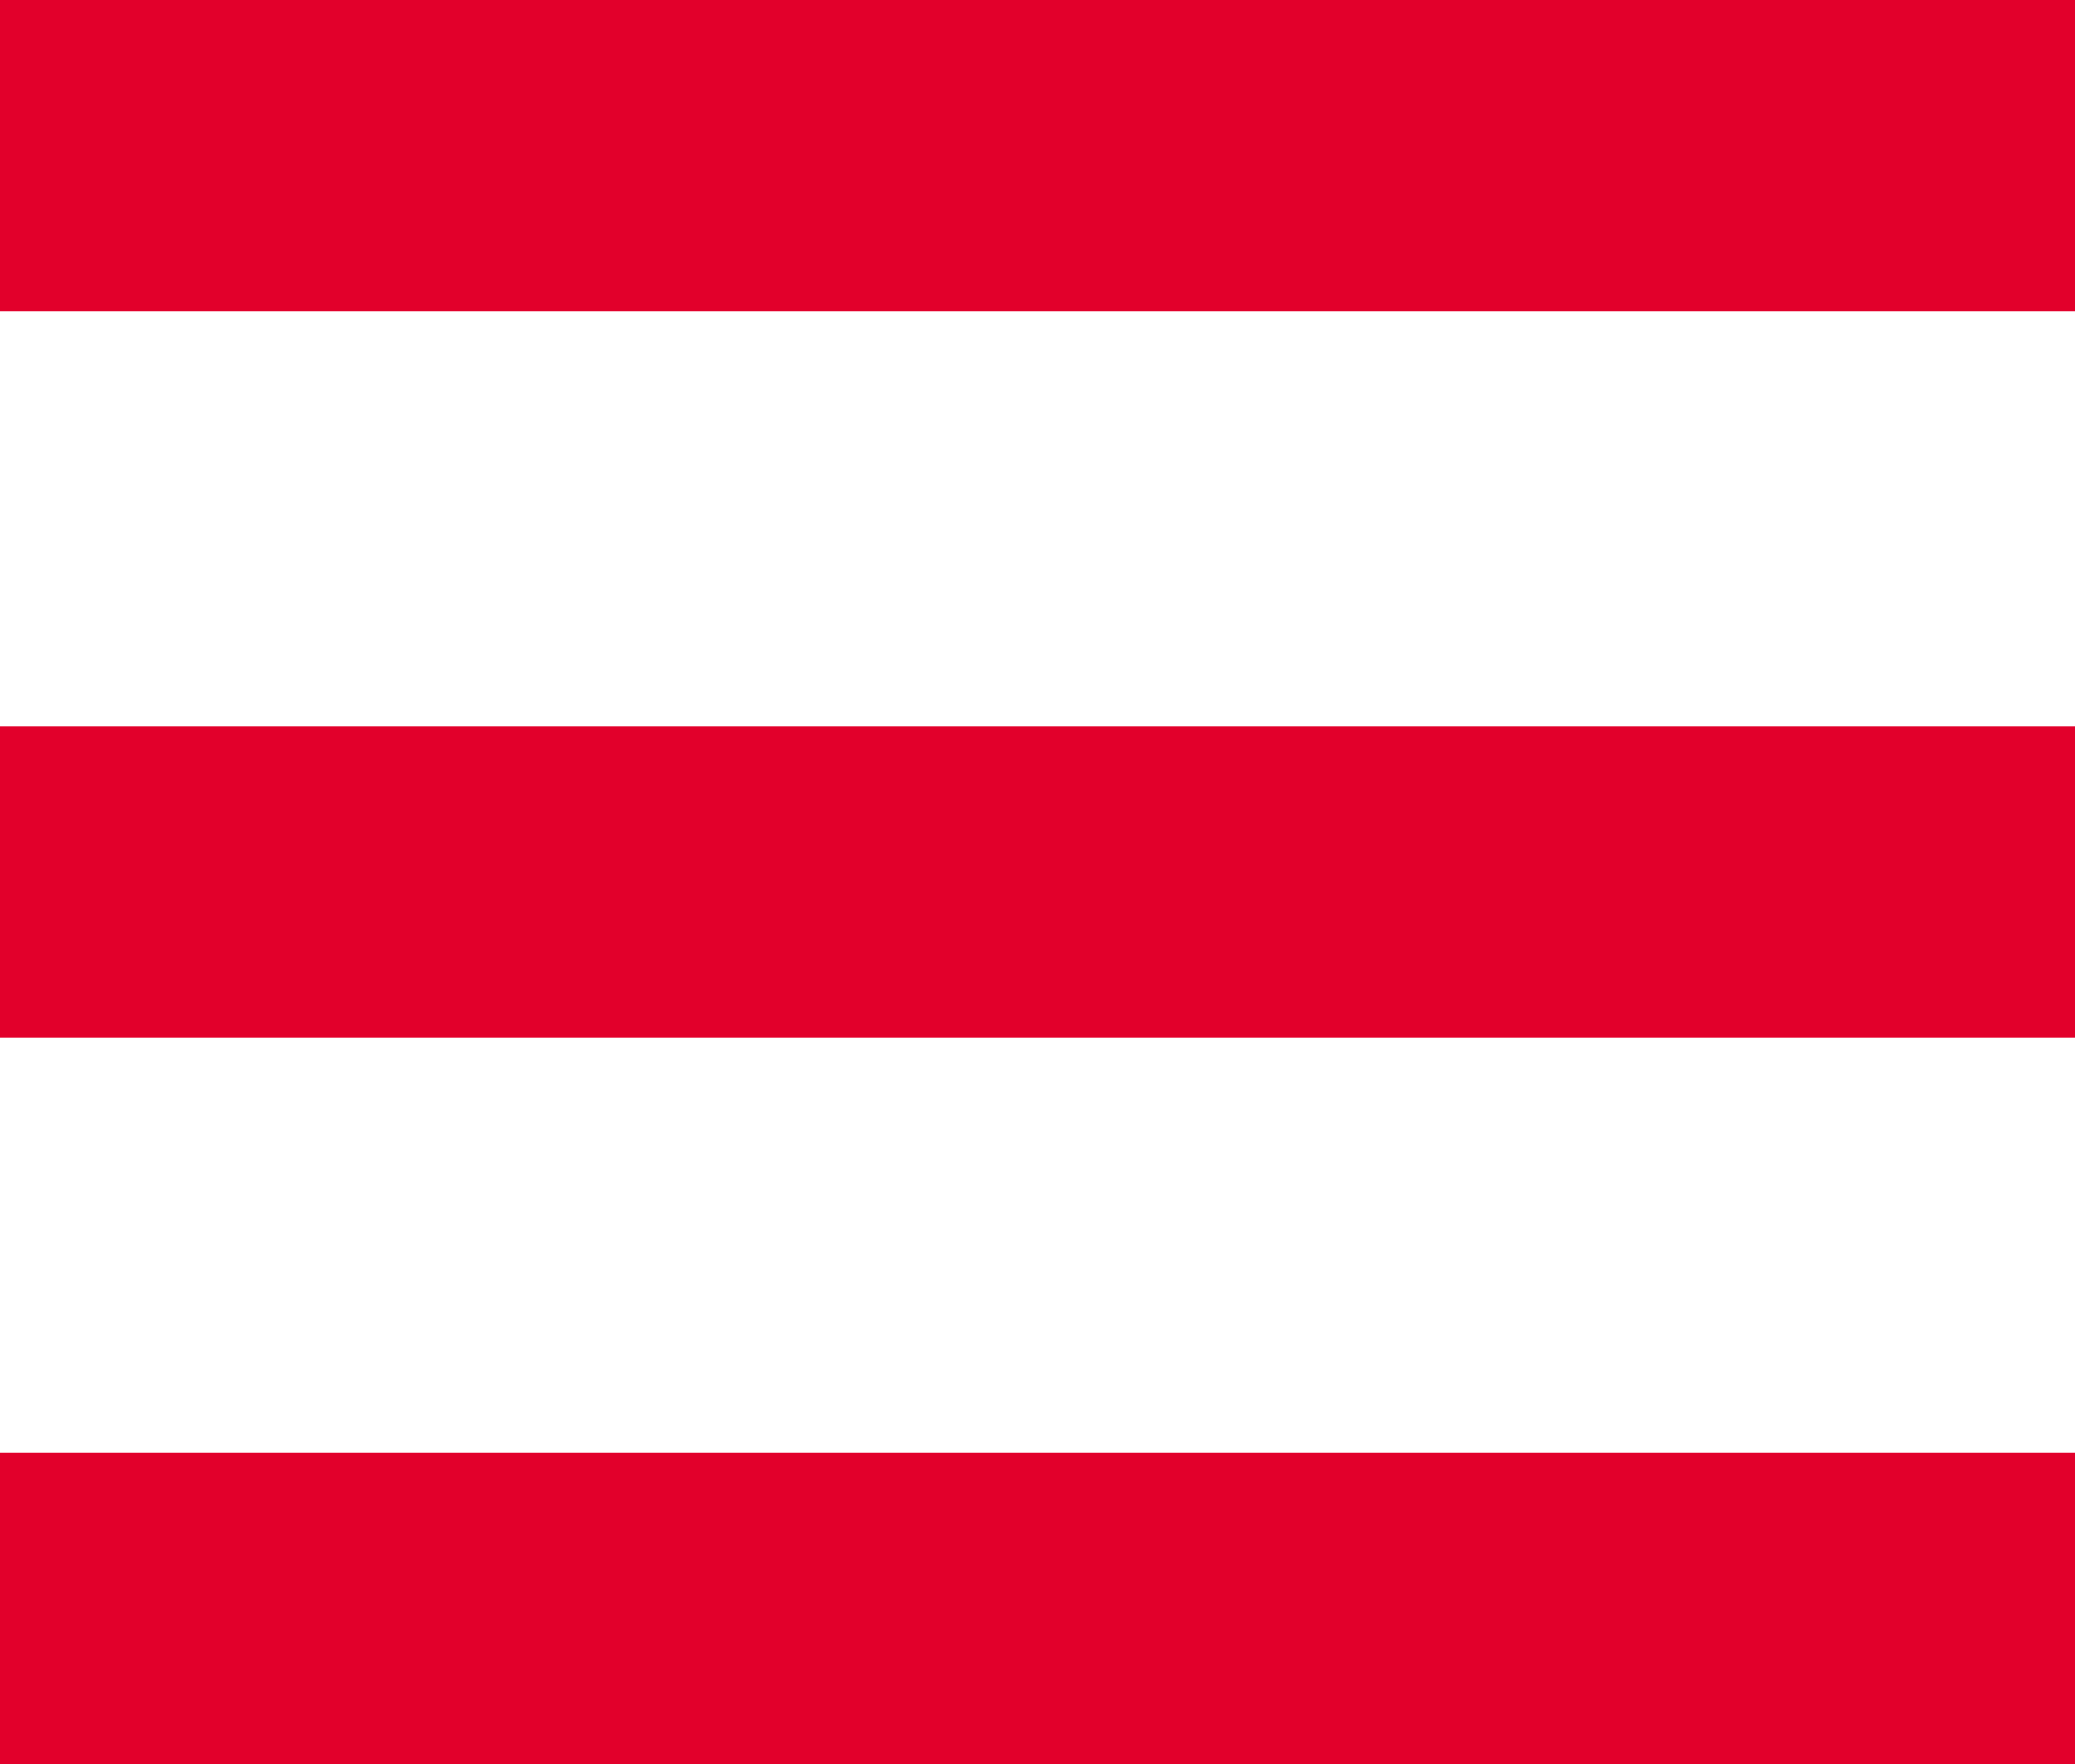
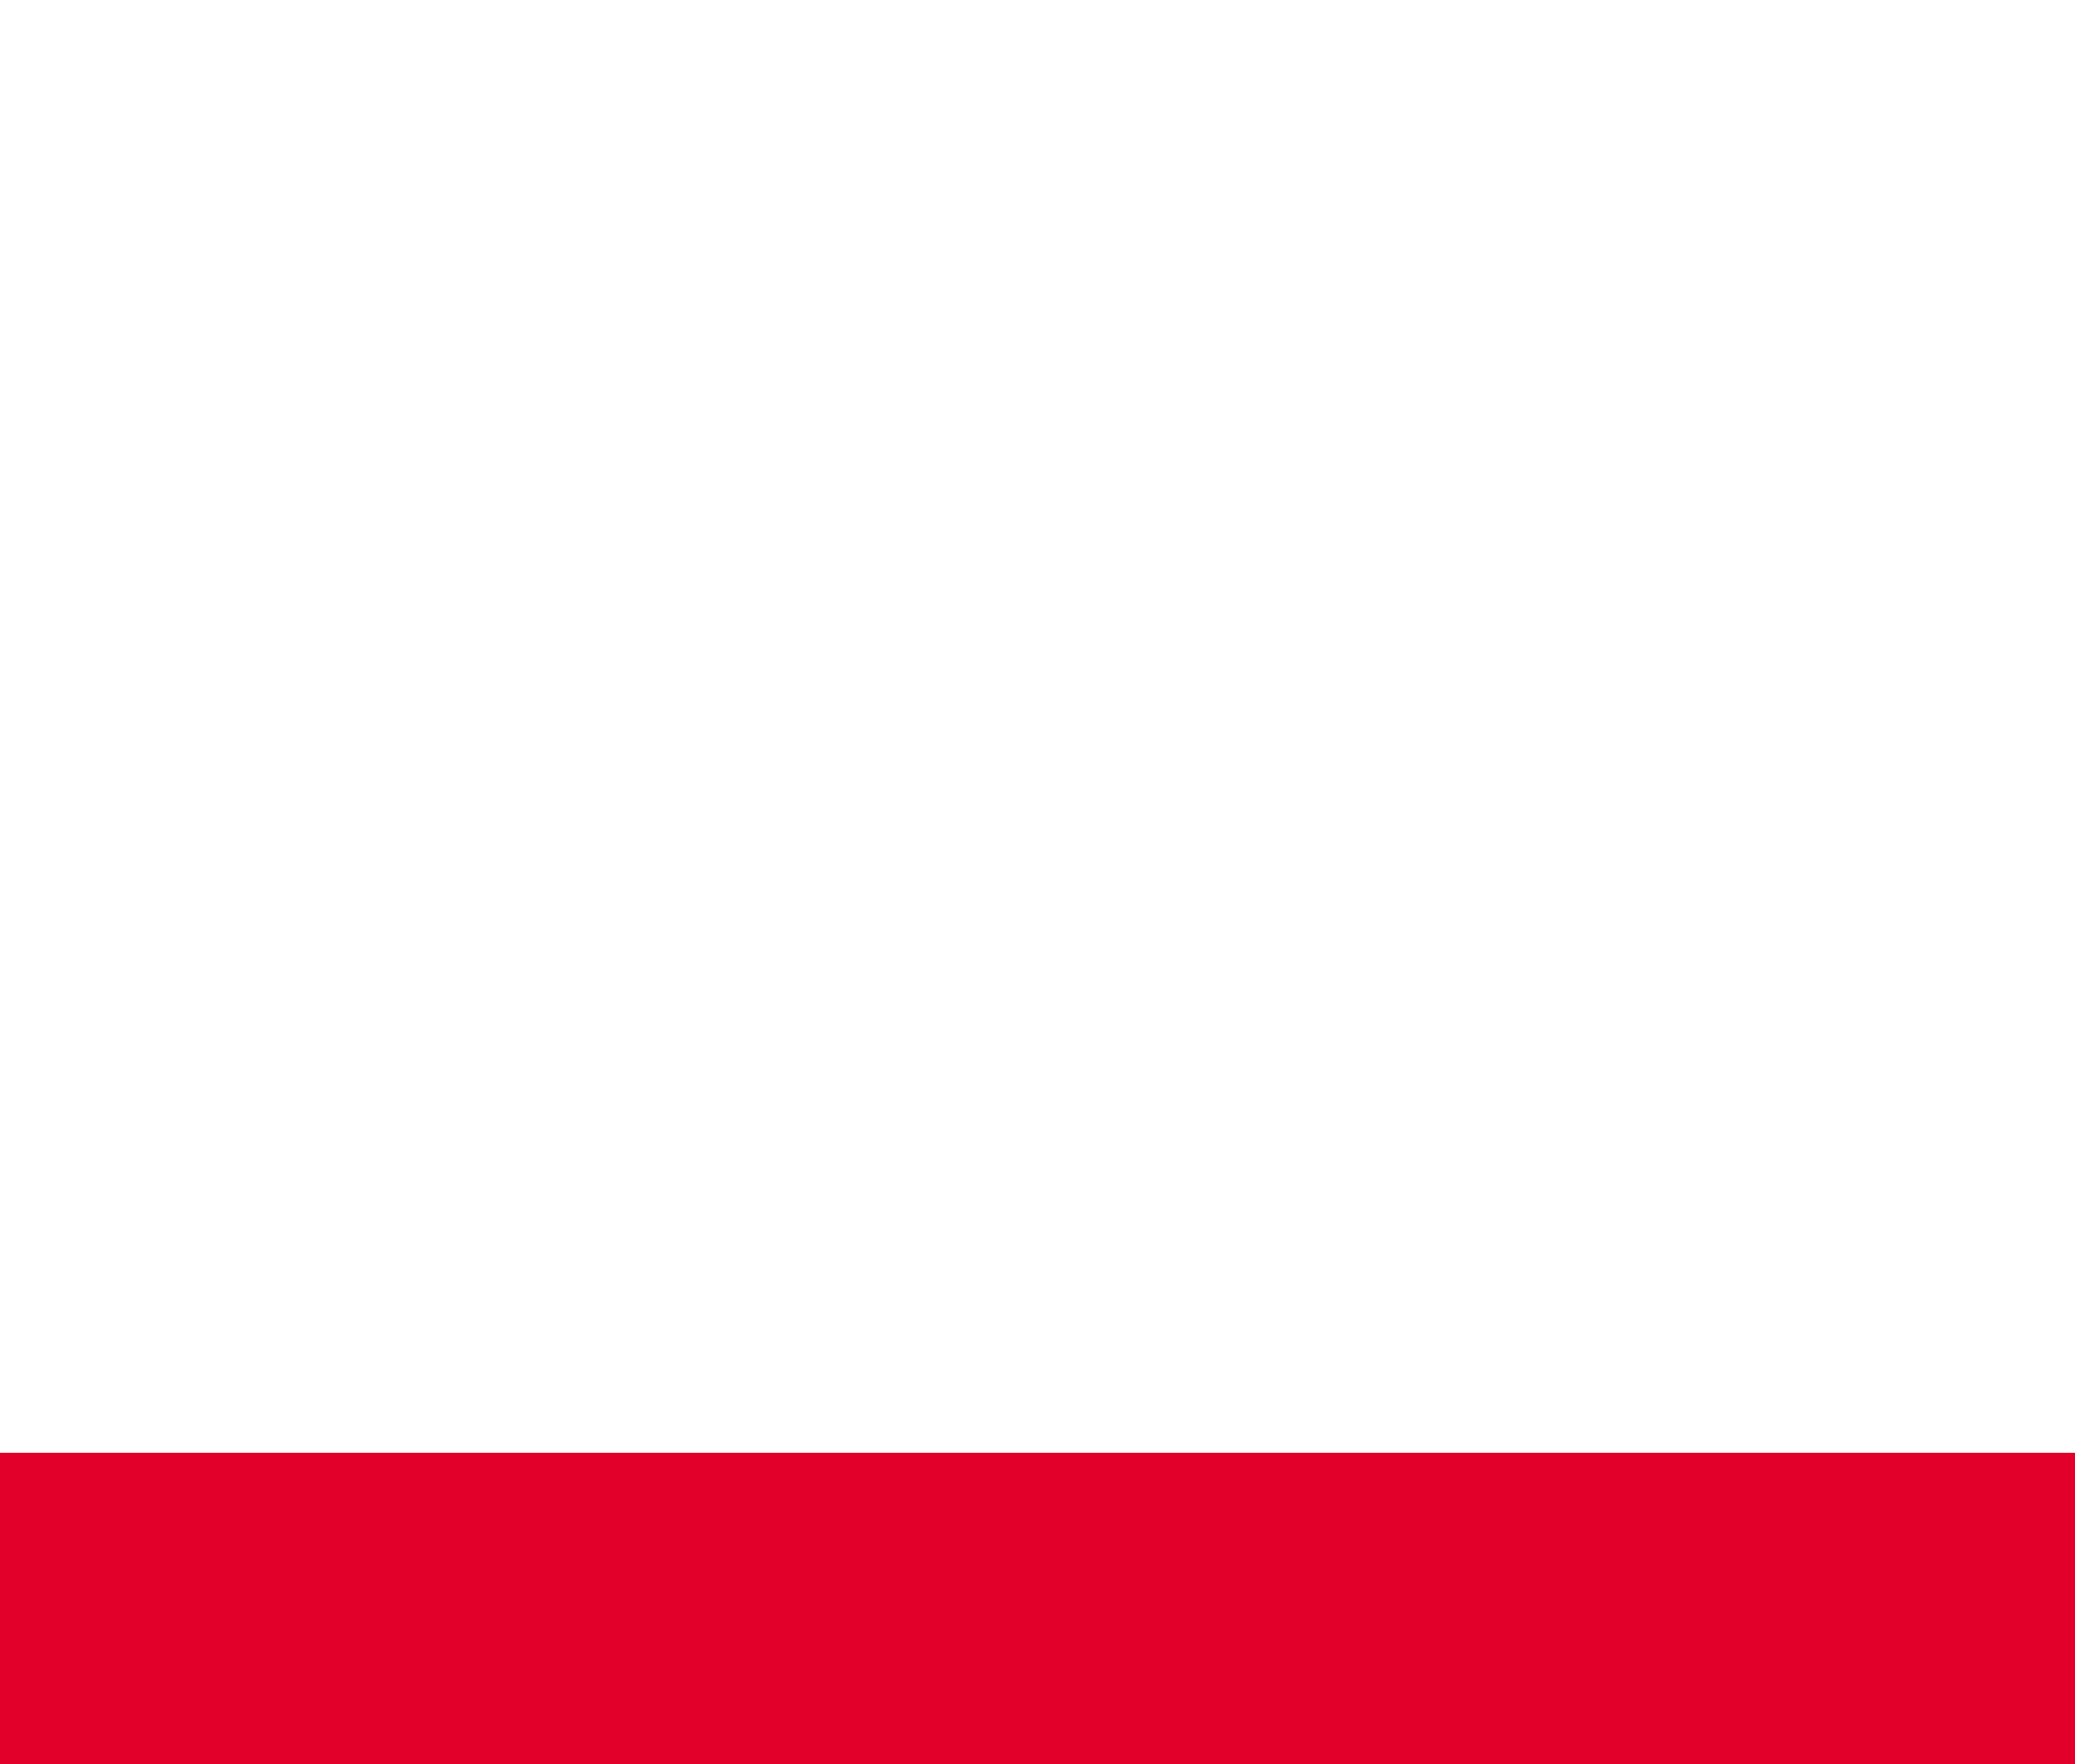
<svg xmlns="http://www.w3.org/2000/svg" width="20" height="17" viewBox="0 0 20 17" fill="none">
-   <line y1="1.5" x2="20" y2="1.5" stroke="#E2002B" stroke-width="3" />
-   <line y1="8.5" x2="20" y2="8.5" stroke="#E2002B" stroke-width="3" />
  <line y1="15.5" x2="20" y2="15.5" stroke="#E2002B" stroke-width="3" />
</svg>